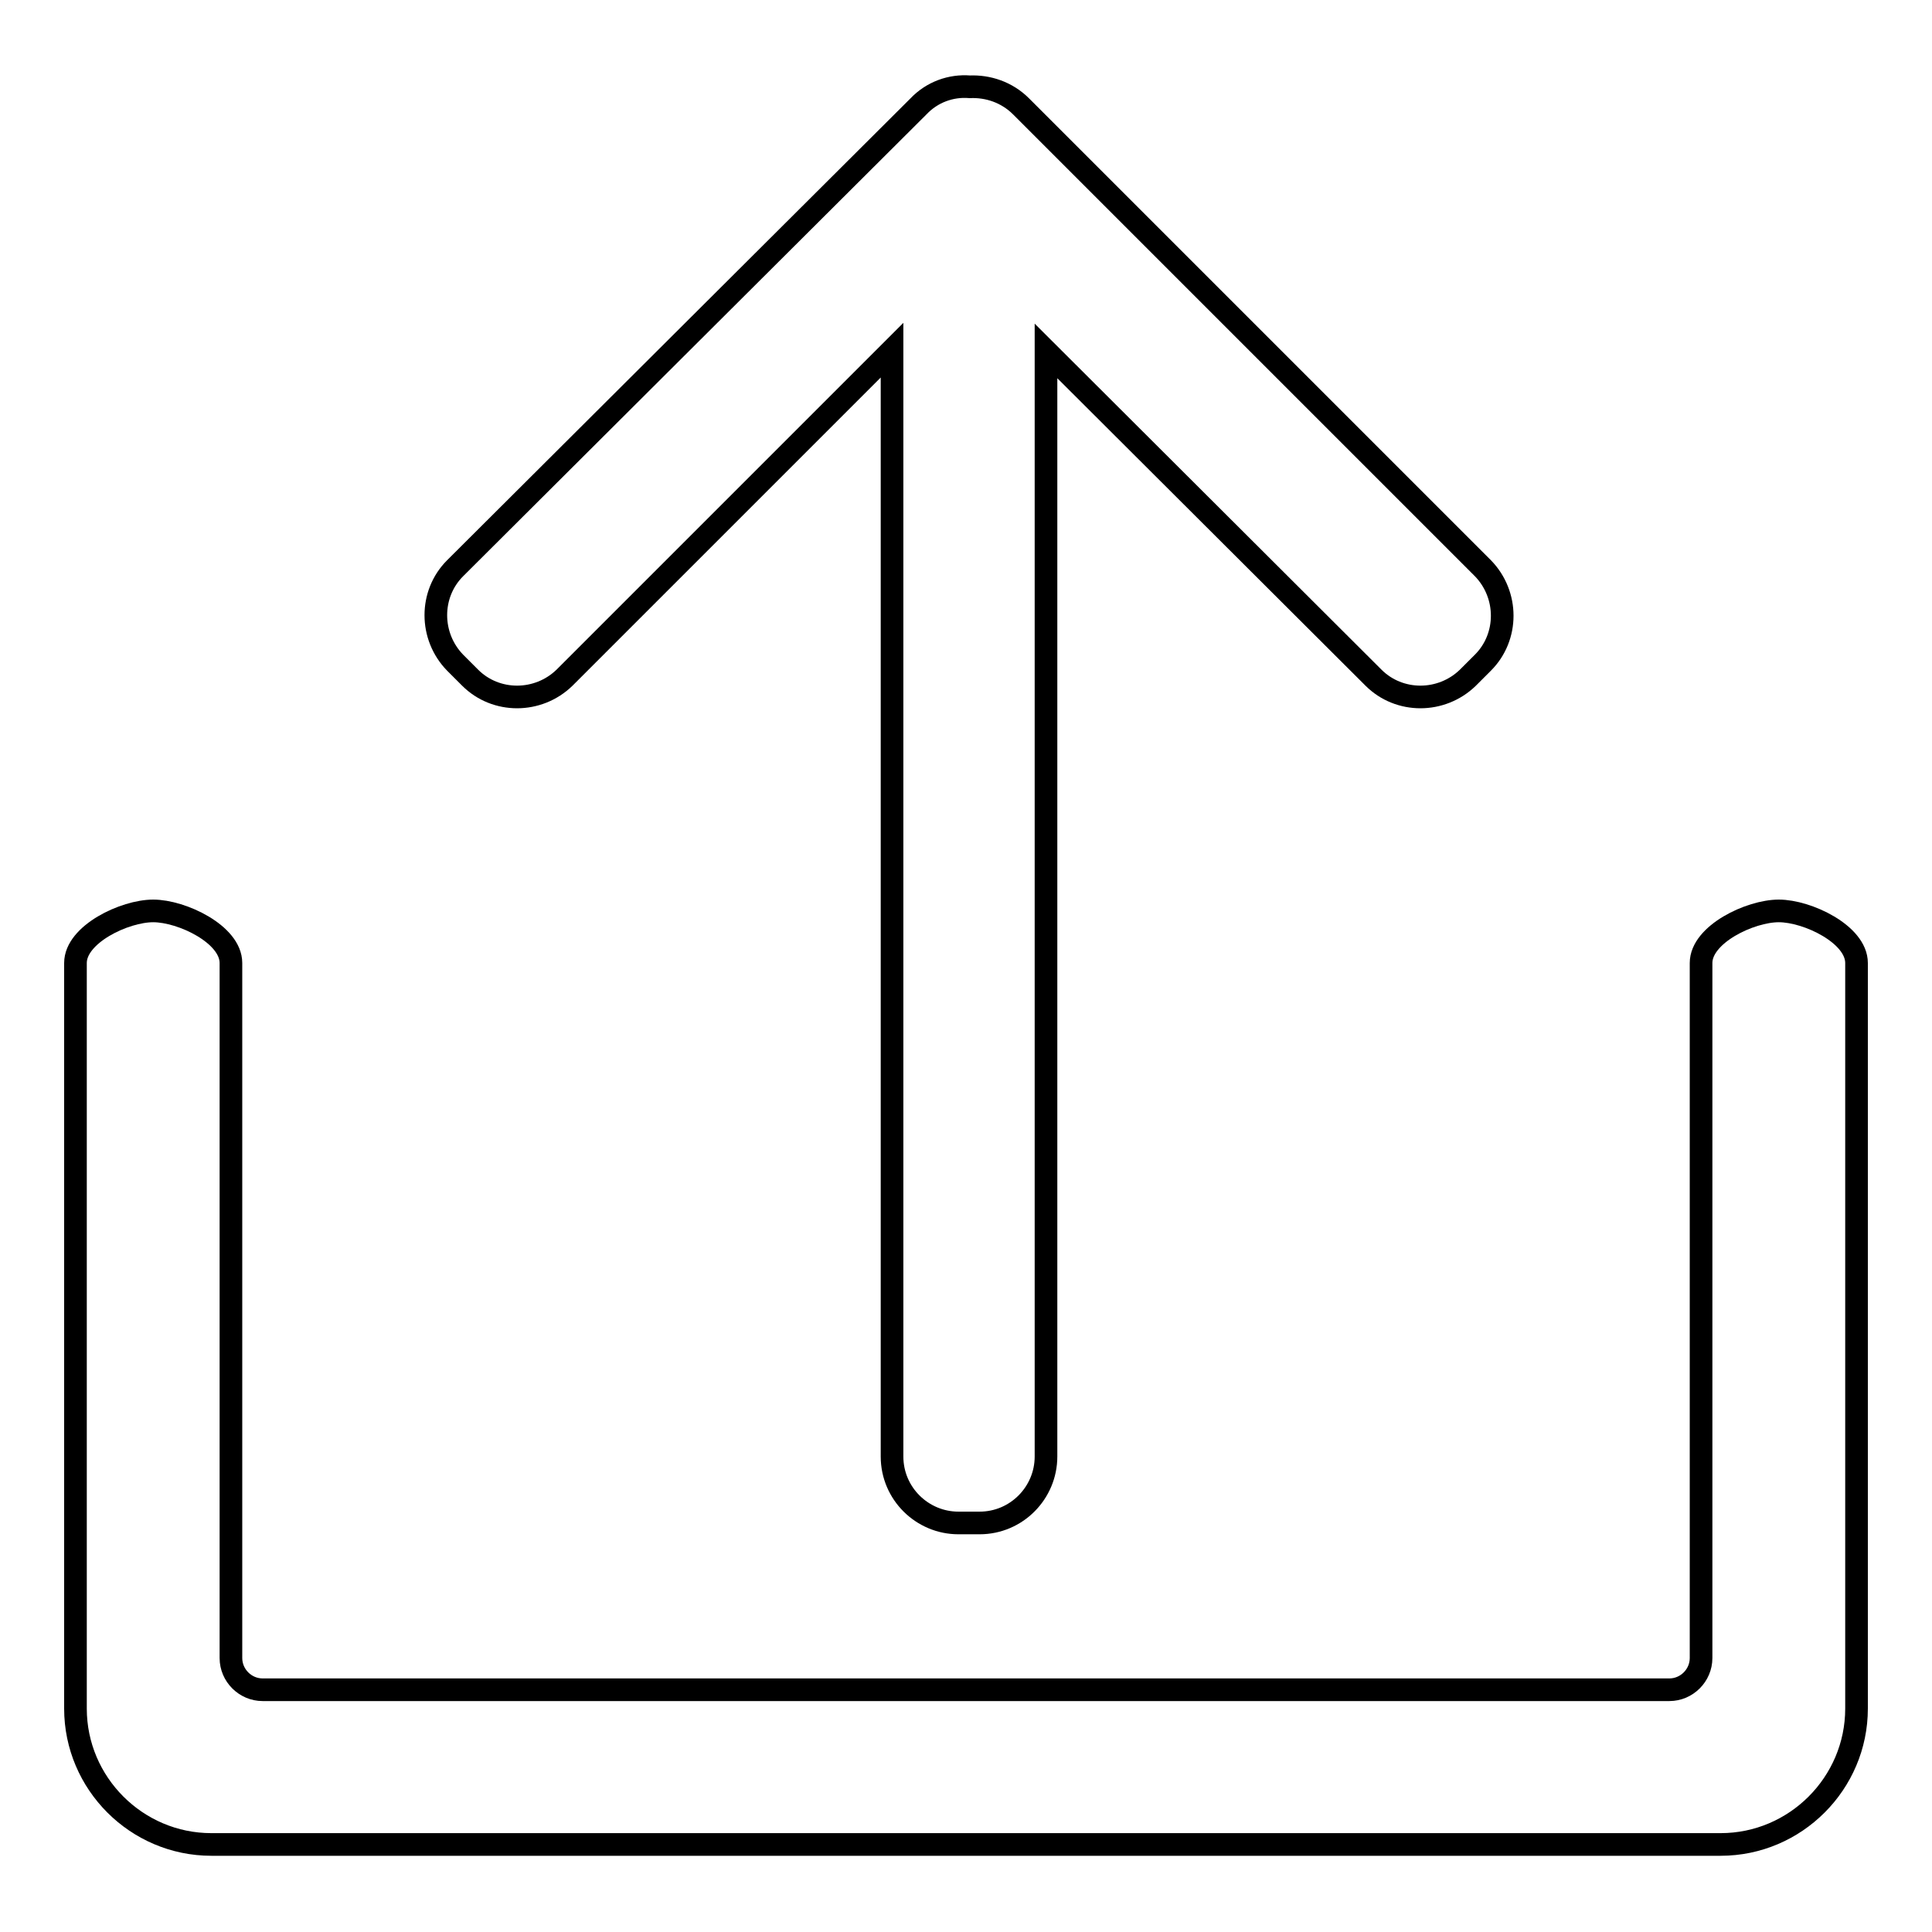
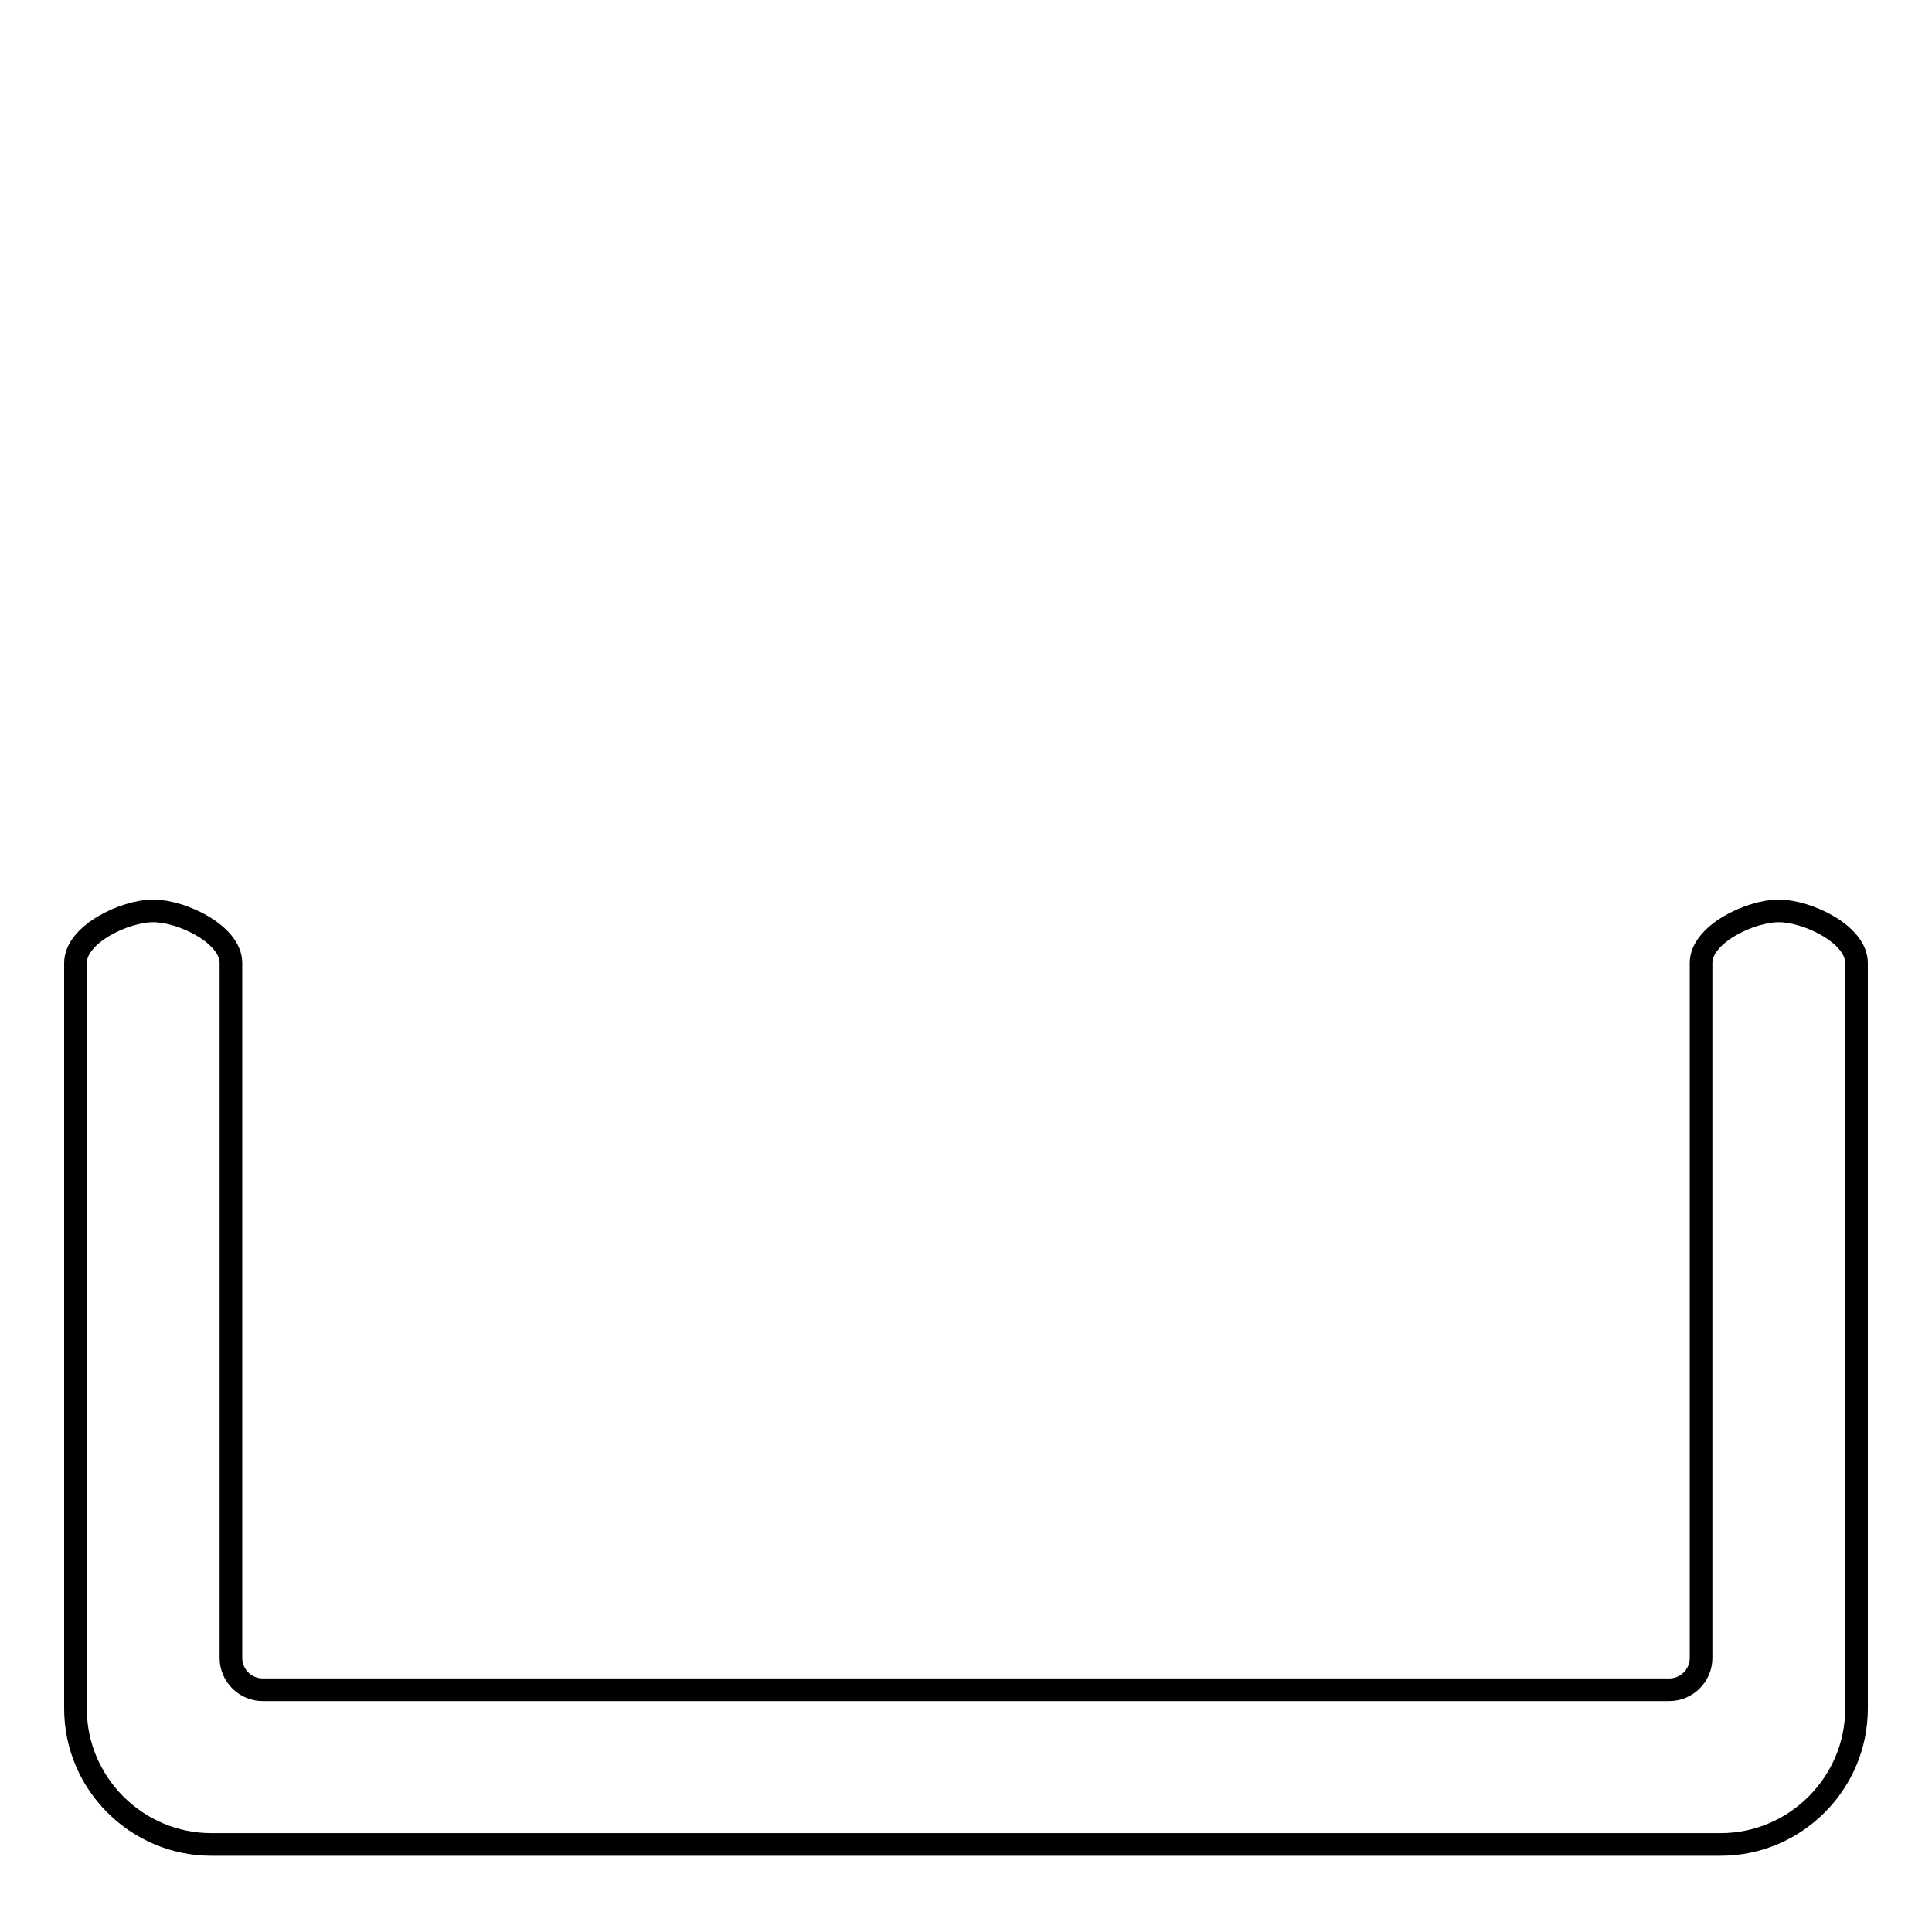
<svg xmlns="http://www.w3.org/2000/svg" version="1.1" x="0px" y="0px" viewBox="0 0 256 256" enable-background="new 0 0 256 256" xml:space="preserve">
  <g>
    <g>
      <path stroke-width="3" fill-opacity="0" stroke="#000000" d="M235.7,120.7c-3.8,0-10.3,3.1-10.3,6.9v92.1c0,2.3-1.9,4.2-4.2,4.2H34.8c-2.3,0-4.2-1.9-4.2-4.2v-92.1c0-3.8-6.5-6.9-10.3-6.9c-3.8,0-10.3,3.1-10.3,6.9v98.8c0,9.9,8.1,18,18,18H228c9.9,0,18-8.1,18-18v-98.8C246,123.8,239.5,120.7,235.7,120.7z" />
-       <path stroke-width="3" fill-opacity="0" stroke="#000000" d="M62.3,89.8c3.4,3.4,9,3.4,12.5,0l43.4-43.4v146.6c0,4.9,4,8.8,8.8,8.8h2.8c4.9,0,8.8-4,8.8-8.8V46.5L182,89.8c3.4,3.4,9,3.4,12.5,0l2-2c3.4-3.4,3.4-9,0-12.5l-61.2-61.2c-1.9-1.9-4.4-2.7-6.8-2.6c-2.5-0.2-5,0.7-6.8,2.6L60.3,75.3c-3.4,3.4-3.4,9,0,12.5L62.3,89.8z" />
    </g>
  </g>
</svg>